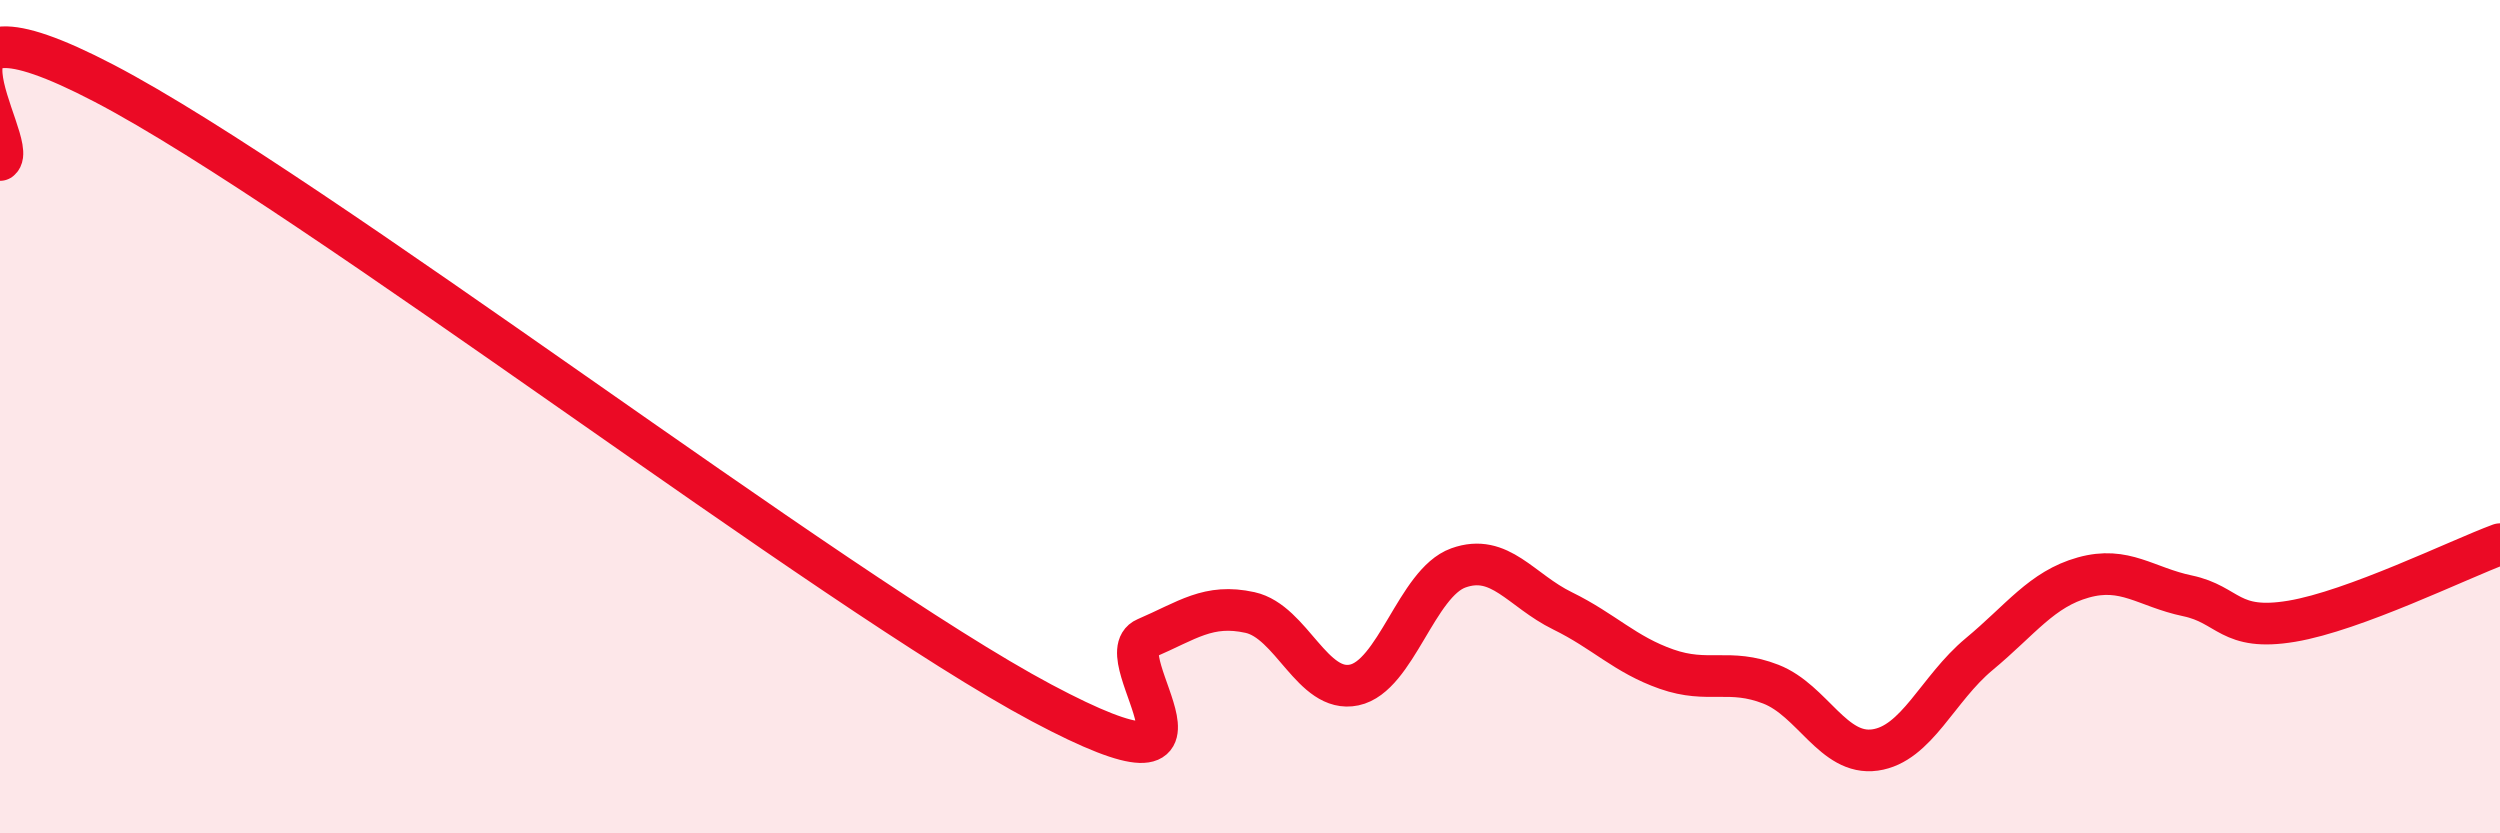
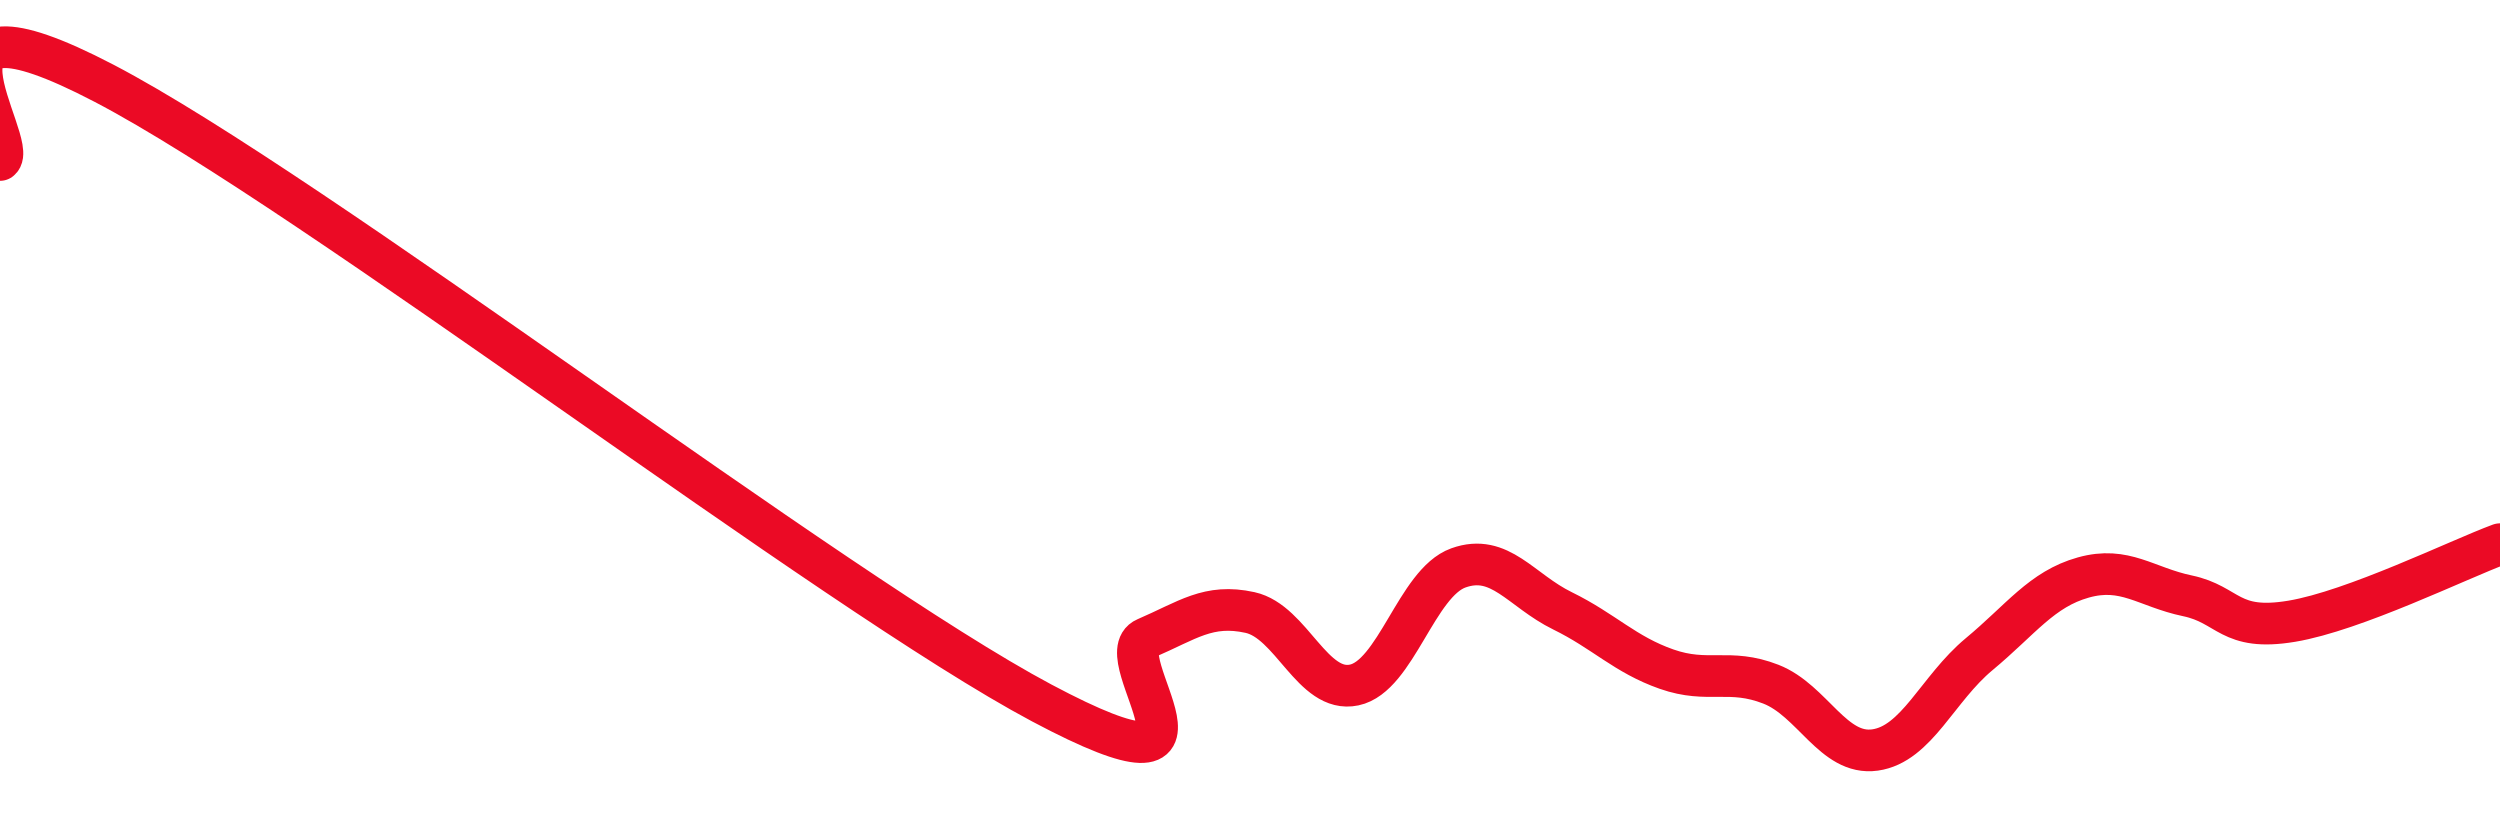
<svg xmlns="http://www.w3.org/2000/svg" width="60" height="20" viewBox="0 0 60 20">
-   <path d="M 0,3.84 C 0.5,3.47 -2.5,-0.61 2.5,2 C 7.5,4.61 20,14.21 25,16.87 C 30,19.53 26.5,15.75 27.5,15.32 C 28.5,14.89 29,14.48 30,14.7 C 31,14.92 31.5,16.65 32.5,16.44 C 33.5,16.23 34,13.99 35,13.63 C 36,13.27 36.5,14.17 37.5,14.66 C 38.5,15.15 39,15.71 40,16.06 C 41,16.41 41.5,16.03 42.5,16.42 C 43.5,16.81 44,18.14 45,18 C 46,17.86 46.5,16.53 47.5,15.7 C 48.5,14.87 49,14.14 50,13.86 C 51,13.58 51.5,14.09 52.5,14.3 C 53.5,14.51 53.5,15.16 55,14.91 C 56.5,14.66 59,13.43 60,13.06L60 20L0 20Z" fill="#EB0A25" opacity="0.1" stroke-linecap="round" stroke-linejoin="round" />
  <path d="M 0,3.84 C 0.5,3.47 -2.5,-0.61 2.5,2 C 7.5,4.61 20,14.21 25,16.87 C 30,19.53 26.5,15.75 27.5,15.32 C 28.5,14.89 29,14.48 30,14.7 C 31,14.92 31.5,16.65 32.5,16.44 C 33.5,16.23 34,13.99 35,13.63 C 36,13.27 36.5,14.17 37.5,14.66 C 38.5,15.15 39,15.71 40,16.06 C 41,16.41 41.5,16.03 42.5,16.42 C 43.5,16.81 44,18.14 45,18 C 46,17.86 46.5,16.53 47.5,15.7 C 48.5,14.87 49,14.14 50,13.86 C 51,13.58 51.5,14.09 52.5,14.3 C 53.5,14.51 53.5,15.16 55,14.91 C 56.5,14.66 59,13.43 60,13.06" stroke="#EB0A25" stroke-width="1" fill="none" stroke-linecap="round" stroke-linejoin="round" />
</svg>